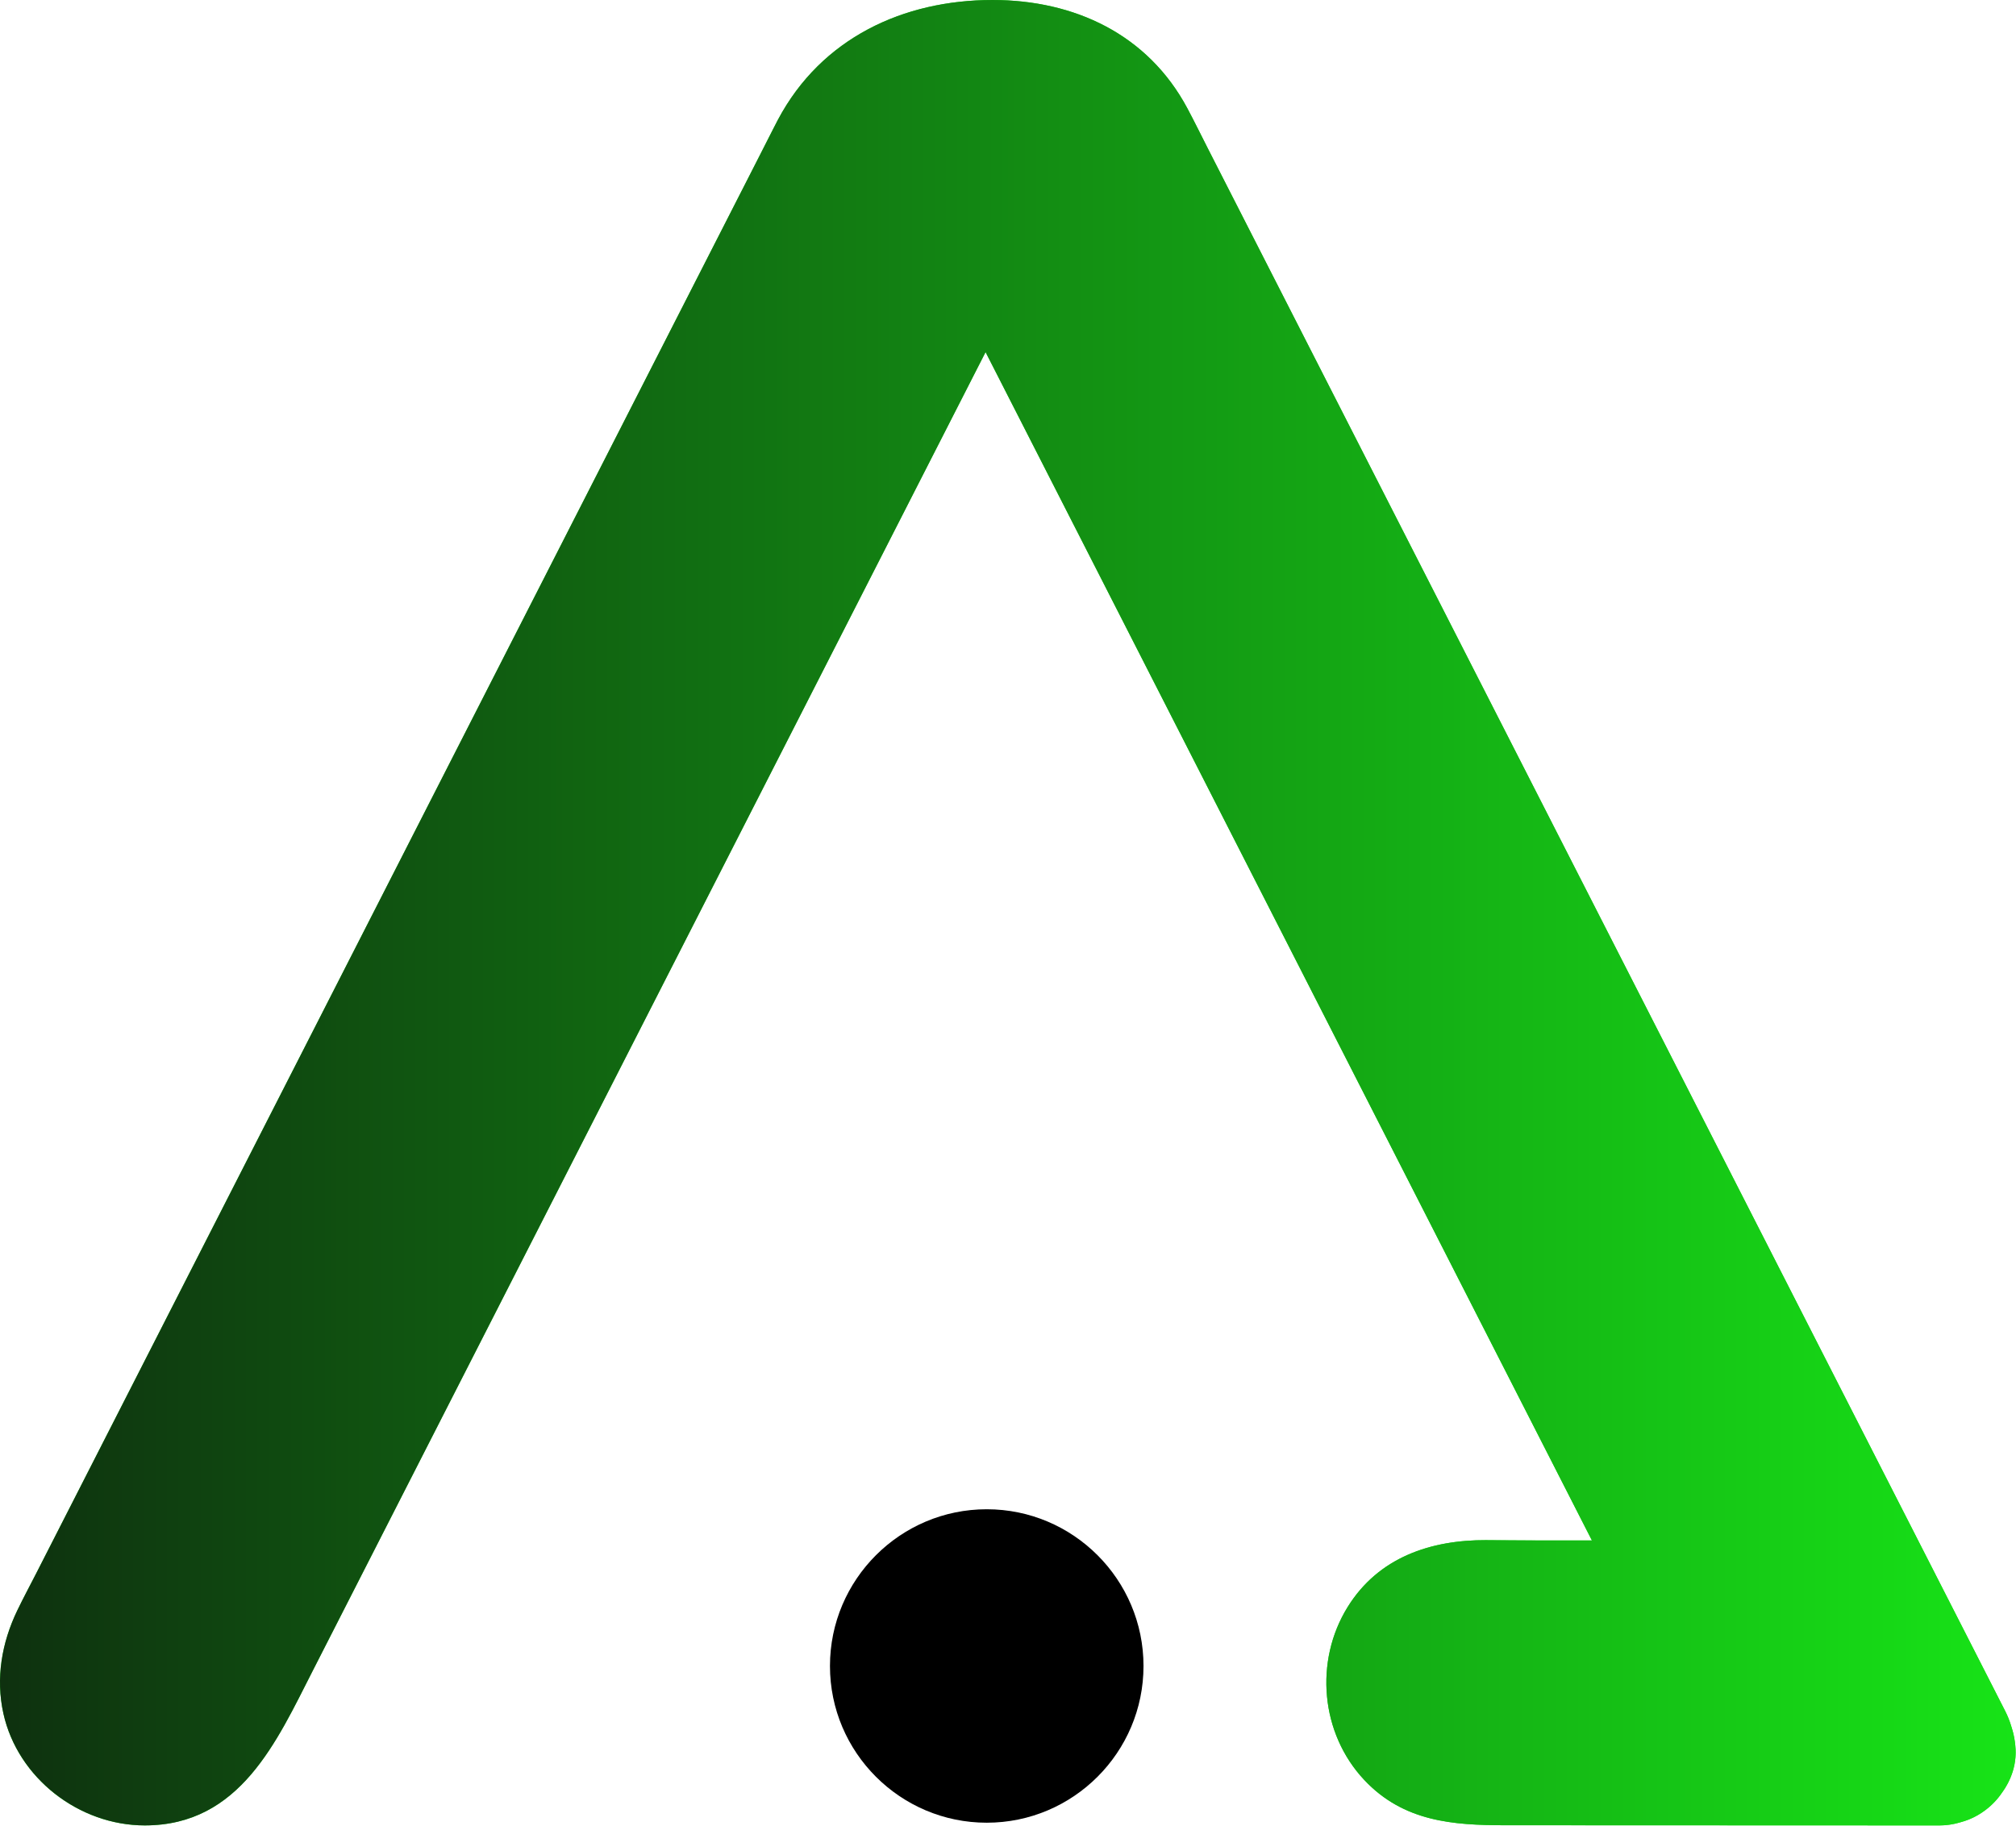
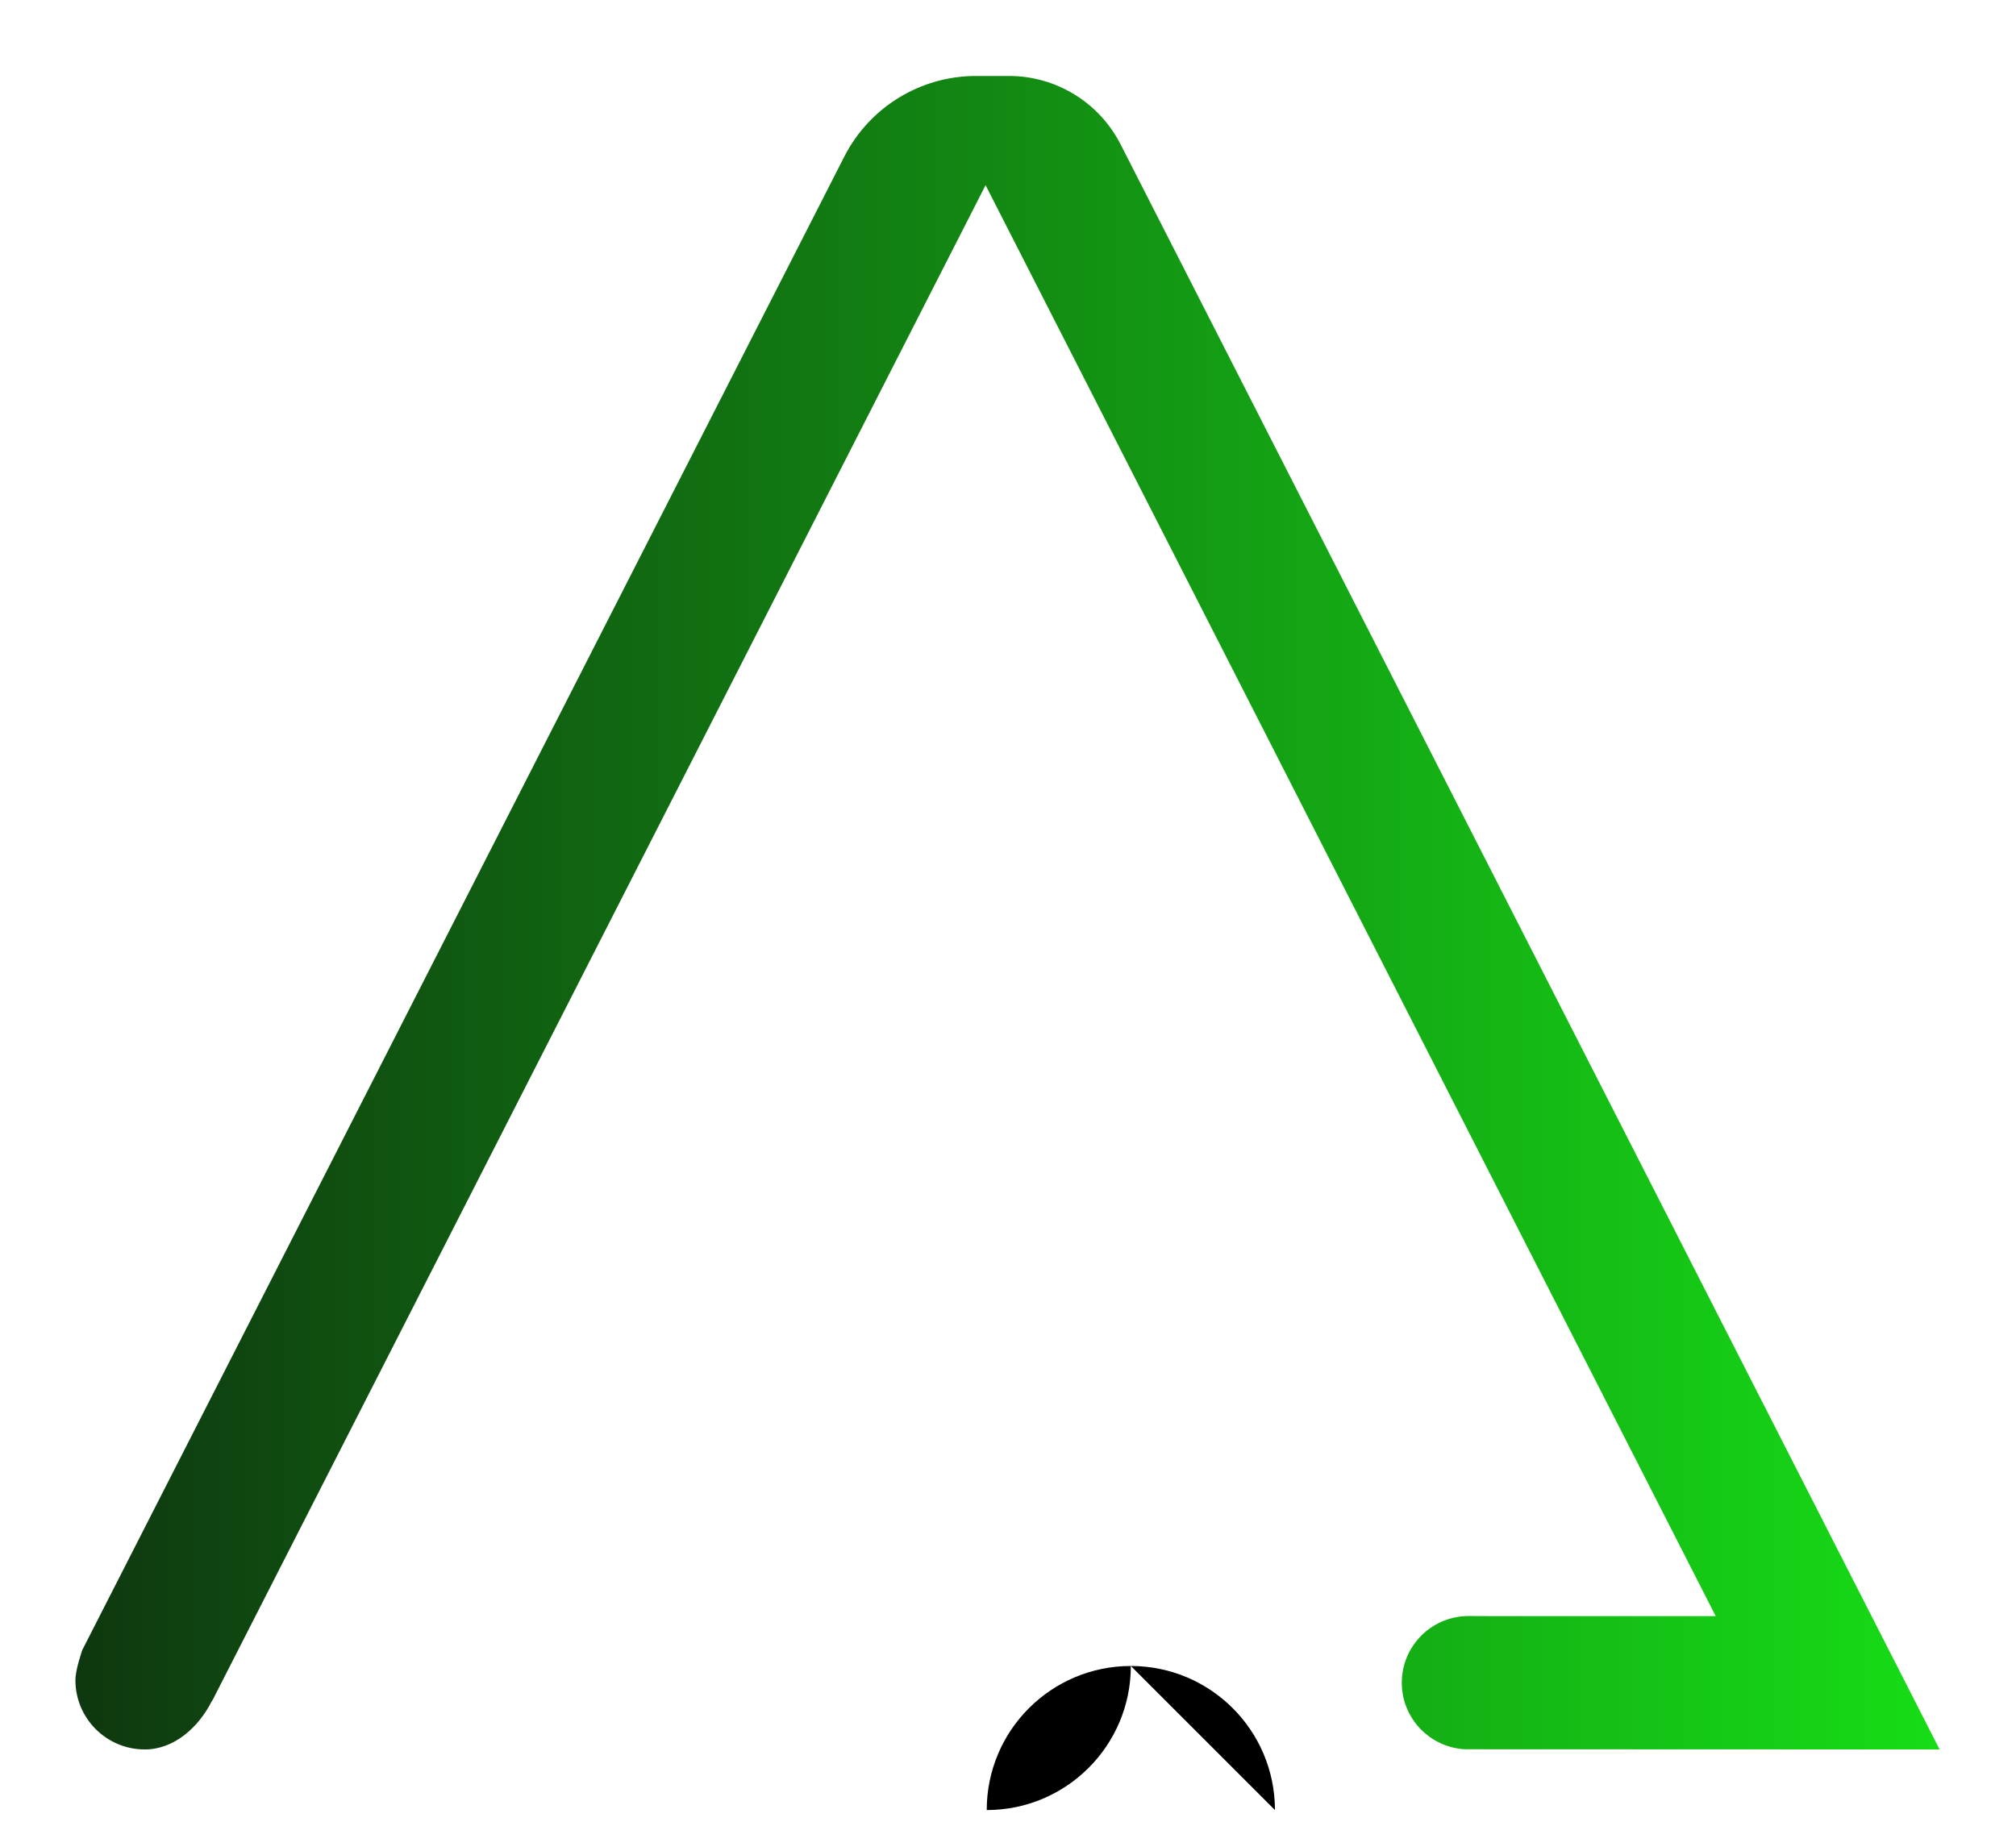
<svg xmlns="http://www.w3.org/2000/svg" width="100%" height="100%" viewBox="0 0 255 231" version="1.1" xml:space="preserve" style="fill-rule:evenodd;clip-rule:evenodd;stroke-linejoin:round;stroke-miterlimit:2;">
-   <path d="M245.336,221.344l-103.594,-203.075c-2.71,-5.314 -8.16,-8.657 -14.111,-8.657l-4.174,-0c-7.03,-0 -13.468,3.938 -16.66,10.196l-96.371,188.917c0.004,0.004 -0.017,0.027 -0.014,0.031c0,-0 -0.873,2.445 -0.873,3.825c0,4.84 3.928,8.763 8.774,8.763c3.739,-0 6.798,-2.82 8.457,-6.067c0.224,-0.348 0.167,-0.271 0.357,-0.644l97.535,-191.205l92.355,181.048l-28.864,-0c-0.424,-0 -0.141,-0.004 -0.141,-0.004c0,-0 -1.867,-0.009 -2.253,-0.009c-4.667,-0 -8.45,3.78 -8.45,8.441c0,4.524 3.567,8.205 8.043,8.419c0.002,0.007 0.054,-0.008 0.056,-0.002l59.928,0.023Z" style="fill:#17e417;fill-rule:nonzero;" />
-   <path d="M253.635,216.493c-7.524,-14.749 -15.048,-29.499 -22.572,-44.248c-14.955,-29.316 -29.909,-58.631 -44.864,-87.946c-11.134,-21.827 -22.268,-43.653 -33.402,-65.479c-0.866,-1.699 -1.704,-3.417 -2.601,-5.099c-5.017,-9.408 -14.318,-13.721 -24.652,-13.721c-11.308,-0 -21.653,4.834 -27.13,15.122c-0.858,1.611 -1.661,3.255 -2.49,4.882c-11.407,22.36 -22.813,44.72 -34.219,67.079c-14.639,28.696 -29.277,57.392 -43.916,86.088c-4.413,8.651 -8.826,17.303 -13.239,25.954c-0.788,1.544 -1.614,3.075 -2.366,4.638c-1.96,4.076 -2.747,8.566 -1.754,13.038c1.815,8.175 9.57,14.155 17.883,14.154c12.053,-0.001 16.683,-10.627 21.257,-19.595c5.008,-9.817 10.016,-19.634 15.024,-29.451c14.79,-28.994 29.58,-57.988 44.37,-86.982c10.776,-21.126 21.553,-42.252 32.329,-63.378c0.556,-1.09 1.112,-2.18 1.668,-3.27l-16.598,-0c10.429,20.443 20.857,40.886 31.285,61.329c16.59,32.522 33.18,65.045 49.77,97.568c3.767,7.384 7.534,14.767 11.3,22.151c2.766,-4.821 5.533,-9.641 8.299,-14.462c-9.696,-0 -19.397,0.093 -29.093,-0.002l-0,19.222c0.029,-0.001 0.058,-0.001 0.088,-0.002c5.022,-0.128 9.848,-4.329 9.611,-9.611c-0.234,-5.227 -4.223,-9.588 -9.611,-9.611c-7.038,-0.031 -13.659,2.17 -17.558,8.473c-4.232,6.84 -3.422,15.993 2.119,21.882c4.959,5.269 11.214,5.716 17.819,5.718c14.053,0.006 28.107,0.011 42.16,0.016c4.261,0.002 8.523,0.004 12.784,0.005c5.027,0.002 9.844,-4.422 9.611,-9.611c-0.233,-5.209 -4.223,-9.609 -9.611,-9.611c-19.589,-0.008 -39.209,-0.36 -58.795,-0.022c-0.149,0.002 -0.973,-0.112 -1.075,-0.001c-0.131,0.143 -2.282,-1.199 0.705,0.081c1.252,0.537 -0.008,0.407 -0.043,-0.039c0.206,0.159 0.412,0.318 0.618,0.477c-0.667,-0.702 -0.772,-0.808 -0.314,-0.318c0.222,0.272 0.759,1.713 0.441,0.613c-0.266,-0.919 -0.096,0.887 -0.124,1.234c0.121,-1.483 0.449,-0 -0.121,-0.026c0.141,-0.232 0.282,-0.464 0.424,-0.696c-0.161,0.422 -0.434,0.733 -0.819,0.932c-1.062,0.921 1.257,-0.576 -0.041,-0.022c-0.825,0.352 1.257,0.108 -0.433,0.129c0.751,-0.01 1.502,0.005 2.253,0.008l-0,-19.222c-0.03,-0 -0.059,0.001 -0.088,0.002c-5.022,0.128 -9.848,4.329 -9.612,9.611c0.236,5.25 4.223,9.558 9.612,9.611c9.696,0.095 19.397,0.002 29.093,0.002c7.602,-0 11.555,-8.079 8.299,-14.462c-10.428,-20.443 -20.856,-40.885 -31.284,-61.328c-16.591,-32.523 -33.181,-65.046 -49.771,-97.569c-3.766,-7.383 -7.533,-14.767 -11.3,-22.151c-3.197,-6.268 -13.4,-6.268 -16.598,-0c-7.524,14.752 -15.049,29.503 -22.574,44.255c-14.621,28.661 -29.241,57.322 -43.861,85.983c-9.965,19.535 -19.93,39.07 -29.895,58.606c-0.337,0.661 -0.668,1.326 -1.012,1.984c-0.06,0.113 -0.114,0.228 -0.174,0.34c-0.064,0.122 -0.118,0.244 -0.185,0.368c-0.201,0.374 -0.423,0.746 -0.635,1.115c-0.617,0.942 -0.668,1.032 -0.152,0.269c-0.752,0.695 -0.885,0.845 -0.399,0.45c0.085,-0.066 0.169,-0.132 0.253,-0.198c-0.988,0.558 -1.042,0.592 -0.162,0.103c0.582,0.071 0.974,-0.039 1.634,0.066c-2.495,-0.399 1.041,0.509 -0.345,-0.011c-0.116,-0.065 -0.232,-0.131 -0.347,-0.196c0.867,0.733 0.908,0.727 0.122,-0.016c0.181,0.228 0.362,0.457 0.543,0.685c-0.131,-0.231 -0.262,-0.463 -0.393,-0.694c0.126,0.267 0.251,0.533 0.377,0.8c-0.22,-0.944 -0.253,-1.061 -0.1,-0.35c0.025,0.689 -0.535,2.564 0.093,0.915c0.081,-0.214 0.51,-1.316 0.481,-1.6c0.12,1.158 -1.429,3.085 -0.516,1.358c3.151,-5.955 6.127,-12.011 9.189,-18.013c13.353,-26.176 26.706,-52.353 40.06,-78.529c12.968,-25.423 25.937,-50.845 38.906,-76.268c2.579,-5.055 5.071,-10.167 7.741,-15.175c0.174,-0.328 0.32,-0.625 0.518,-0.968c0.298,-0.514 0.62,-1.043 0.975,-1.524c-1.148,1.557 0.724,-0.632 0.83,-0.752c0.209,-0.238 1.397,-1.13 0.099,-0.187c0.721,-0.524 1.485,-0.945 2.258,-1.382c2.319,-1.311 -0.938,0.221 0.563,-0.22c0.718,-0.21 1.425,-0.406 2.157,-0.563c-1.768,0.379 0.786,0.004 1.321,-0.005c0.809,-0.015 1.62,-0 2.429,-0c0.367,-0 3.525,0.177 1.687,-0.099c0.604,0.091 1.19,0.281 1.78,0.425c2.561,0.622 -0.675,-0.486 0.634,0.252c0.355,0.2 1.994,1.261 0.684,0.262c0.479,0.365 0.898,0.829 1.331,1.241c1.907,1.816 -0.318,-0.705 0.468,0.599c0.462,0.767 0.065,0.047 0.699,1.219c0.013,0.024 0.024,0.05 0.037,0.074c0.235,0.435 0.45,0.881 0.674,1.321c9.106,17.849 18.211,35.699 27.316,53.548c14.738,28.889 29.475,57.779 44.212,86.668c9.951,19.508 19.903,39.016 29.854,58.523c0.5,0.98 0.999,1.959 1.499,2.939c2.358,4.622 8.853,5.961 13.15,3.448c4.697,-2.748 5.815,-8.51 3.448,-13.15" style="fill:#17e417;fill-rule:nonzero;" />
  <path d="M123.457,9.612c-7.03,-0 -13.468,3.938 -16.659,10.196l-96.371,188.917c0.003,0.005 -0.018,0.026 -0.014,0.031c-0,-0 -0.873,2.444 -0.873,3.825c-0,4.84 3.928,8.763 8.773,8.763c3.739,-0 6.798,-2.819 8.457,-6.067c0.225,-0.348 0.167,-0.27 0.358,-0.644l97.535,-191.205l92.354,181.049l-28.864,-0c-0.423,-0 -0.141,-0.005 -0.141,-0.005c-0,-0 -1.866,-0.008 -2.252,-0.008c-4.667,-0 -8.45,3.779 -8.45,8.44c-0,4.524 3.566,8.205 8.042,8.42c-0,0.003 0.015,0.001 0.027,-0c0.014,-0.003 0.028,-0.006 0.029,-0.002l59.928,0.022l-103.593,-203.075c-2.711,-5.314 -8.161,-8.657 -14.111,-8.657l-4.175,-0Z" style="fill:url(#_Linear1);fill-rule:nonzero;" />
-   <path d="M98.414,15.122l-80.625,158.049c-4.412,8.652 -8.826,17.303 -13.239,25.954c-0.788,1.544 -1.614,3.075 -2.366,4.638c-1.96,4.076 -2.747,8.566 -1.754,13.038c1.816,8.175 9.57,14.155 17.883,14.154c12.053,-0 16.684,-10.627 21.257,-19.594l85.093,-166.813l76.697,150.354c-4.356,0.008 -8.71,0.005 -13.065,-0.036c-0.094,-0.003 -0.188,-0.005 -0.283,-0.005c-7.038,-0.031 -13.659,2.17 -17.558,8.473c-4.232,6.84 -3.422,15.993 2.12,21.882c4.958,5.27 11.214,5.716 17.818,5.719l54.944,0.02c0.875,0.001 1.744,-0.133 2.58,-0.381c0.798,-0.208 1.564,-0.517 2.271,-0.931c1.279,-0.748 2.292,-1.719 3.042,-2.83c1.142,-1.567 1.808,-3.46 1.718,-5.469c-0.045,-1.009 -0.231,-1.988 -0.541,-2.911c-0.193,-0.661 -0.45,-1.31 -0.771,-1.94l-100.837,-197.673c-0.867,-1.698 -1.704,-3.416 -2.602,-5.099c-5.017,-9.407 -14.318,-13.72 -24.651,-13.72c-11.308,-0 -21.654,4.833 -27.131,15.121Zm128.002,190.252c1.071,2.099 2.142,4.2 3.213,6.299c-2.075,-0.012 -4.15,-0.026 -6.226,-0.038c1.719,-1.611 2.782,-3.859 3.013,-6.261Zm-206.8,6.489c-0.075,0.467 -0.31,0.971 -0.505,1.294l0.381,-1.058c0.041,-0.079 0.082,-0.157 0.124,-0.236Zm-0.687,1.322c-0.019,0.109 -0.037,0.209 -0.051,0.291c-0.016,0.015 -0.029,0.022 -0.038,0.022c-0.031,-0 -0.012,-0.093 0.089,-0.313Zm167.063,0.888l-0,0.001l-0.167,-0c0.056,-0 0.111,-0.001 0.167,-0.001Z" style="fill:url(#_Linear2);fill-rule:nonzero;" />
-   <path d="M143.038,210.784c0,10.067 -8.161,18.228 -18.228,18.228c-10.067,-0 -18.228,-8.161 -18.228,-18.228c0,-10.067 8.161,-18.228 18.228,-18.228c10.067,-0 18.228,8.161 18.228,18.228" style="fill-rule:nonzero;" />
-   <path d="M124.81,194.158c-9.168,-0 -16.626,7.459 -16.626,16.626c0,9.168 7.458,16.626 16.626,16.626c9.168,-0 16.626,-7.458 16.626,-16.626c0,-9.167 -7.458,-16.626 -16.626,-16.626m0,36.456c-10.934,-0 -19.83,-8.896 -19.83,-19.83c0,-10.934 8.896,-19.83 19.83,-19.83c10.934,-0 19.83,8.896 19.83,19.83c0,10.934 -8.896,19.83 -19.83,19.83" style="fill-rule:nonzero;" />
+   <path d="M143.038,210.784c0,10.067 -8.161,18.228 -18.228,18.228c0,-10.067 8.161,-18.228 18.228,-18.228c10.067,-0 18.228,8.161 18.228,18.228" style="fill-rule:nonzero;" />
  <defs>
    <linearGradient id="_Linear1" x1="0" y1="0" x2="1" y2="0" gradientUnits="userSpaceOnUse" gradientTransform="matrix(254.955,0,0,254.955,6.06004e-05,115.478)">
      <stop offset="0" style="stop-color:#0e300f;stop-opacity:1" />
      <stop offset="1" style="stop-color:#17e417;stop-opacity:1" />
    </linearGradient>
    <linearGradient id="_Linear2" x1="0" y1="0" x2="1" y2="0" gradientUnits="userSpaceOnUse" gradientTransform="matrix(254.955,0,0,254.955,6.06004e-05,115.478)">
      <stop offset="0" style="stop-color:#0e300f;stop-opacity:1" />
      <stop offset="1" style="stop-color:#17e417;stop-opacity:1" />
    </linearGradient>
  </defs>
</svg>